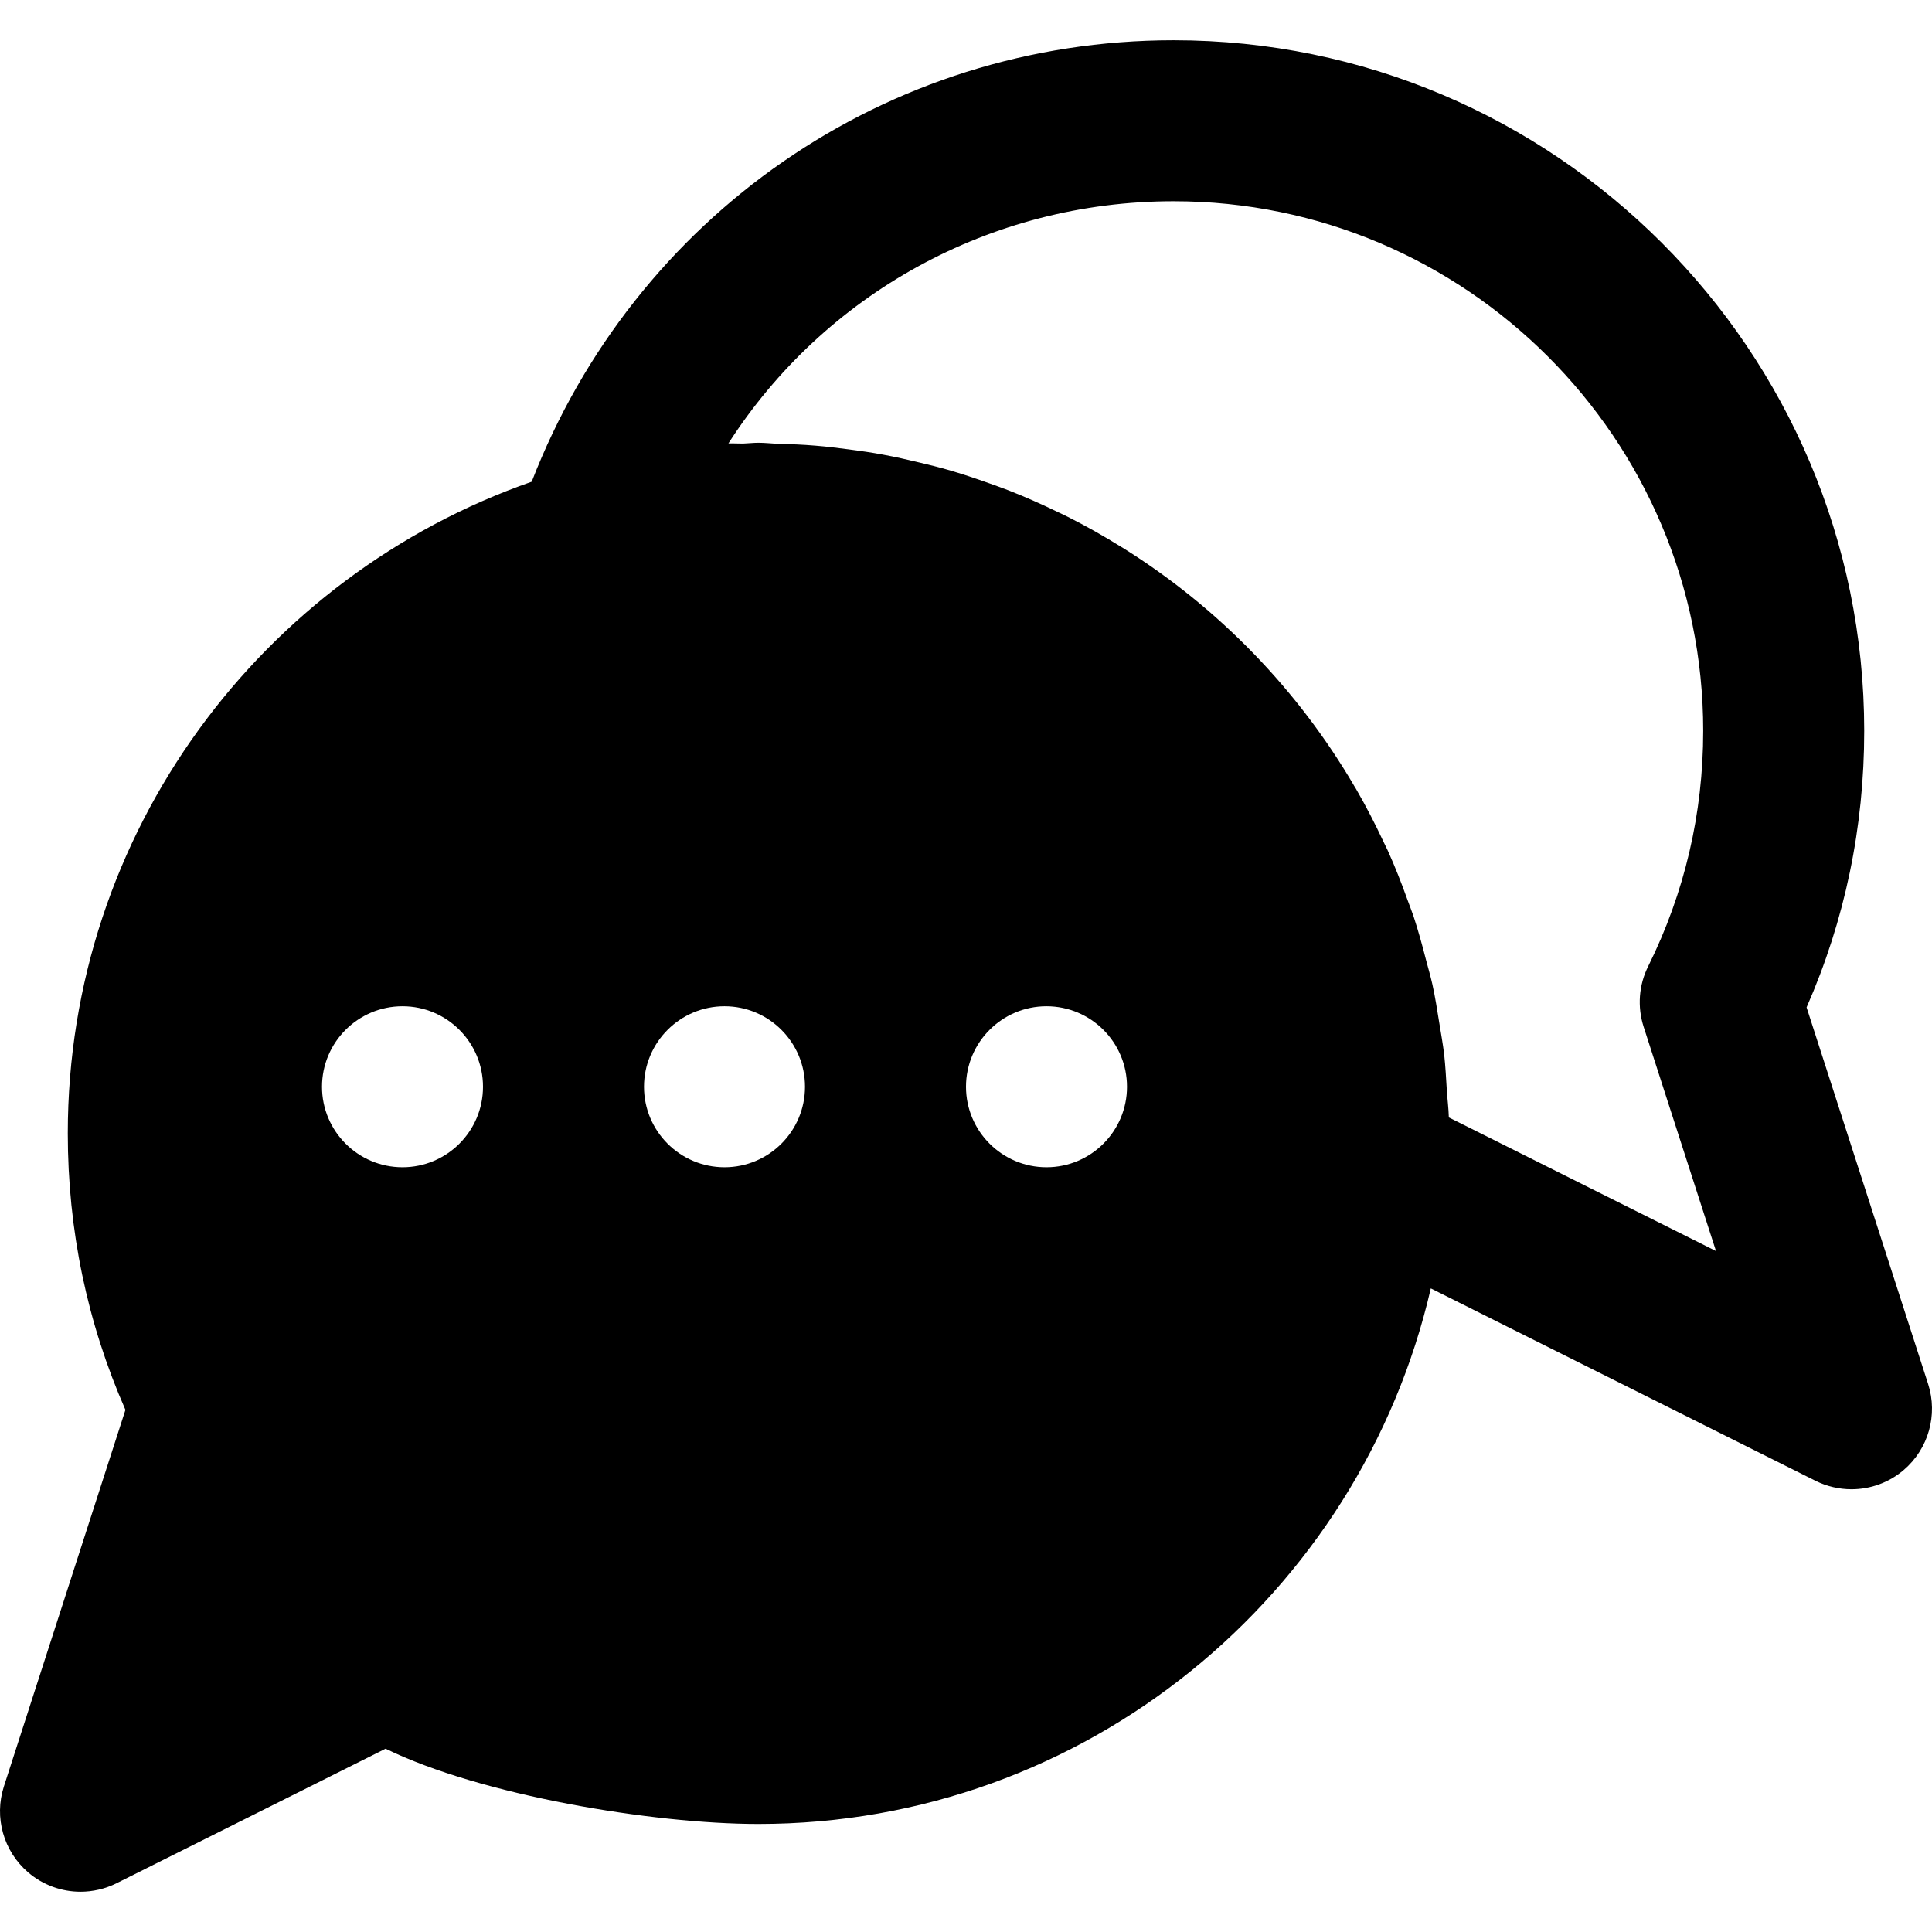
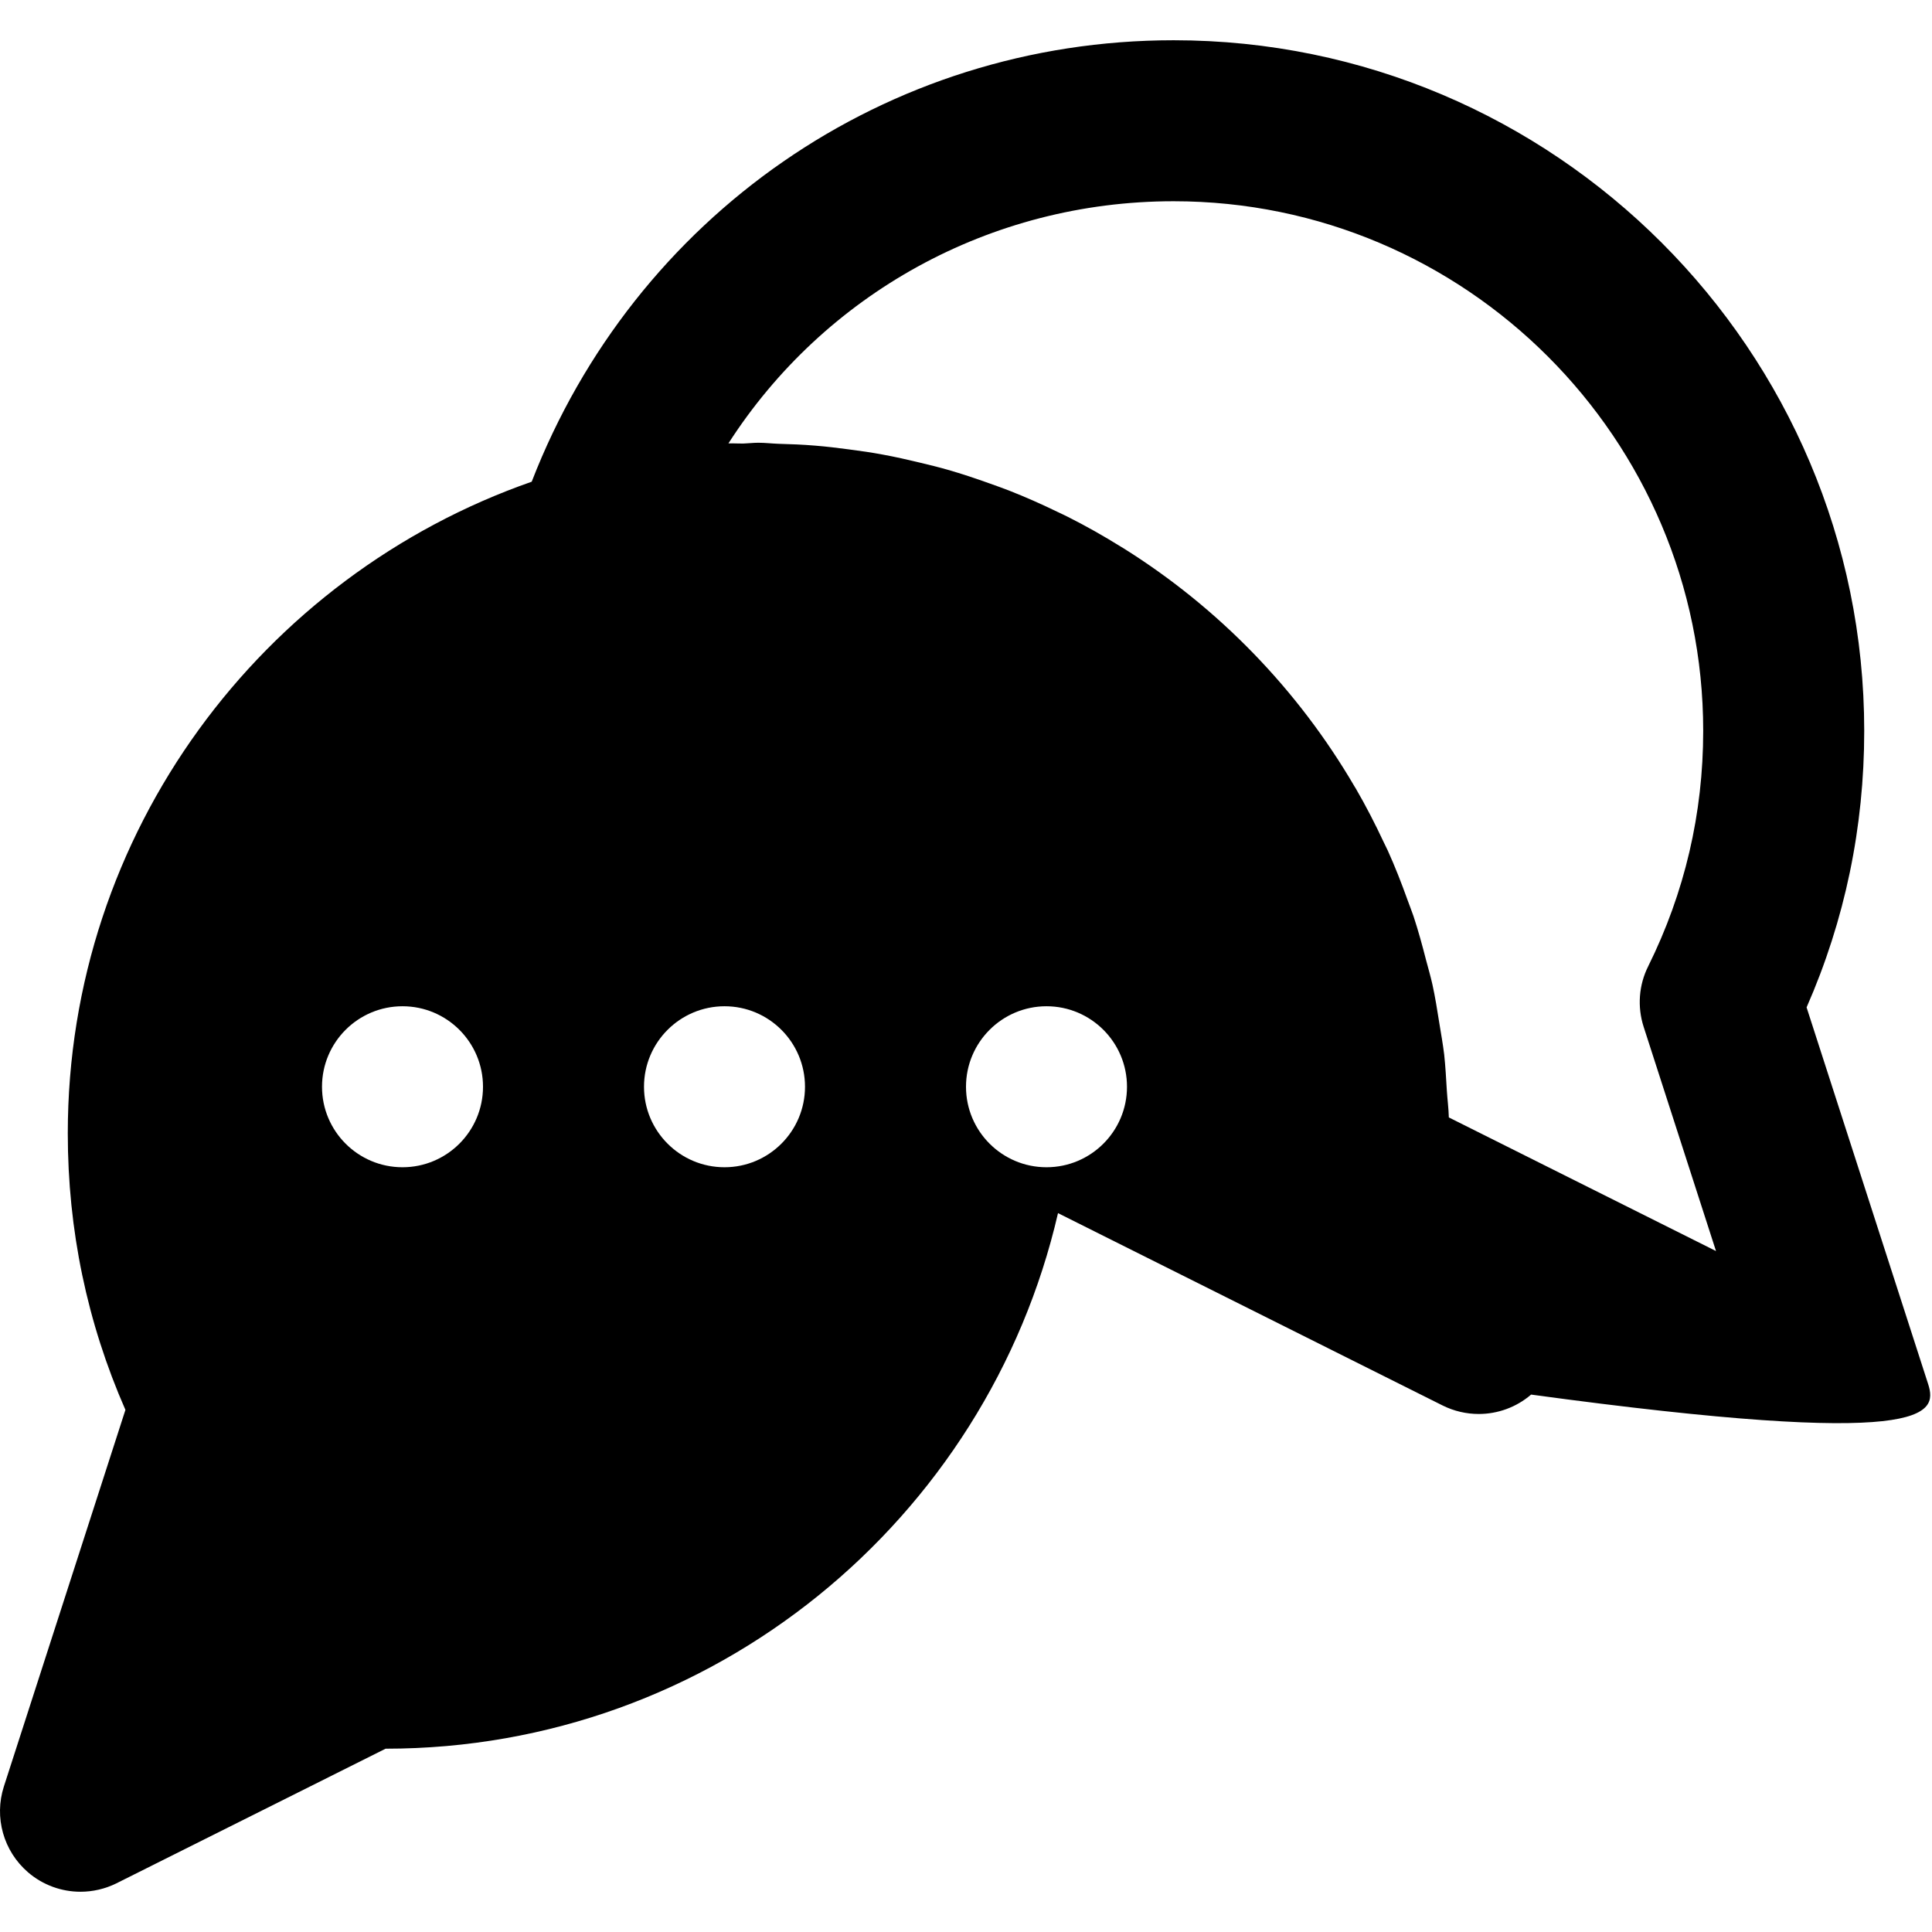
<svg xmlns="http://www.w3.org/2000/svg" version="1.1" id="Layer_1" x="0px" y="0px" viewBox="0 0 512 512" style="enable-background:new 0 0 512 512;" xml:space="preserve">
  <g>
    <g>
-       <path d="M510.976,366.784l-32.213-99.819c10.155-23.125,15.275-47.723,15.275-73.28c0-100.907-82.091-183.019-183.019-183.019    c-76.245,0-142.891,46.72-170.112,116.992C69.461,152.597,17.963,220.501,17.963,300.352c0,25.557,5.12,50.155,15.275,73.28    L1.024,473.451c-2.624,8.171-0.107,17.131,6.421,22.741c3.947,3.392,8.896,5.141,13.888,5.141c3.243,0,6.528-0.747,9.536-2.24    l71.317-35.669c25.195,12.331,70.741,19.947,98.795,19.947c86.763,0,159.467-60.757,178.197-141.931l101.952,50.987    c3.008,1.493,6.293,2.24,9.536,2.24c4.992,0,9.941-1.749,13.888-5.141C511.083,383.915,513.6,374.955,510.976,366.784z     M106.667,309.333c-11.776,0-21.333-9.557-21.333-21.333s9.557-21.333,21.333-21.333S128,276.224,128,288    S118.443,309.333,106.667,309.333z M192,309.333c-11.776,0-21.333-9.557-21.333-21.333s9.557-21.333,21.333-21.333    s21.333,9.557,21.333,21.333S203.776,309.333,192,309.333z M277.333,309.333C265.557,309.333,256,299.776,256,288    s9.557-21.333,21.333-21.333s21.333,9.557,21.333,21.333S289.109,309.333,277.333,309.333z M383.957,296.128    c-0.064-2.432-0.384-4.779-0.533-7.168c-0.192-3.2-0.363-6.379-0.704-9.536c-0.341-2.773-0.832-5.504-1.28-8.256    c-0.555-3.456-1.088-6.891-1.835-10.283c-0.491-2.176-1.109-4.309-1.685-6.464c-1.003-3.925-2.069-7.808-3.328-11.627    c-0.491-1.451-1.067-2.859-1.579-4.288c-1.6-4.459-3.307-8.832-5.248-13.12c-0.341-0.747-0.704-1.451-1.067-2.197    c-2.283-4.885-4.736-9.643-7.424-14.272c-0.107-0.171-0.213-0.341-0.32-0.512c-14.976-25.621-35.947-47.253-61.035-62.997    c-0.277-0.171-0.533-0.32-0.811-0.491c-4.565-2.837-9.259-5.504-14.101-7.936c-0.917-0.469-1.856-0.896-2.795-1.344    c-4.181-2.027-8.448-3.925-12.8-5.632c-1.685-0.661-3.413-1.259-5.12-1.877c-3.691-1.323-7.381-2.56-11.179-3.648    c-2.453-0.704-4.928-1.301-7.424-1.899c-3.179-0.768-6.379-1.493-9.643-2.091c-3.029-0.576-6.08-1.003-9.173-1.408    c-2.923-0.384-5.845-0.747-8.811-0.981c-3.243-0.277-6.507-0.405-9.792-0.491c-1.771-0.064-3.499-0.277-5.291-0.277    c-1.365,0-2.688,0.171-4.032,0.213c-1.301,0.021-2.581-0.085-3.904-0.043c25.323-39.424,69.227-64.171,117.973-64.171    c77.397,0,140.352,62.955,140.352,140.352c0,21.909-4.907,42.88-14.571,62.379c-2.496,4.971-2.923,10.731-1.216,16.043    l19.179,59.435L383.957,296.128z" />
+       <path d="M510.976,366.784l-32.213-99.819c10.155-23.125,15.275-47.723,15.275-73.28c0-100.907-82.091-183.019-183.019-183.019    c-76.245,0-142.891,46.72-170.112,116.992C69.461,152.597,17.963,220.501,17.963,300.352c0,25.557,5.12,50.155,15.275,73.28    L1.024,473.451c-2.624,8.171-0.107,17.131,6.421,22.741c3.947,3.392,8.896,5.141,13.888,5.141c3.243,0,6.528-0.747,9.536-2.24    l71.317-35.669c86.763,0,159.467-60.757,178.197-141.931l101.952,50.987    c3.008,1.493,6.293,2.24,9.536,2.24c4.992,0,9.941-1.749,13.888-5.141C511.083,383.915,513.6,374.955,510.976,366.784z     M106.667,309.333c-11.776,0-21.333-9.557-21.333-21.333s9.557-21.333,21.333-21.333S128,276.224,128,288    S118.443,309.333,106.667,309.333z M192,309.333c-11.776,0-21.333-9.557-21.333-21.333s9.557-21.333,21.333-21.333    s21.333,9.557,21.333,21.333S203.776,309.333,192,309.333z M277.333,309.333C265.557,309.333,256,299.776,256,288    s9.557-21.333,21.333-21.333s21.333,9.557,21.333,21.333S289.109,309.333,277.333,309.333z M383.957,296.128    c-0.064-2.432-0.384-4.779-0.533-7.168c-0.192-3.2-0.363-6.379-0.704-9.536c-0.341-2.773-0.832-5.504-1.28-8.256    c-0.555-3.456-1.088-6.891-1.835-10.283c-0.491-2.176-1.109-4.309-1.685-6.464c-1.003-3.925-2.069-7.808-3.328-11.627    c-0.491-1.451-1.067-2.859-1.579-4.288c-1.6-4.459-3.307-8.832-5.248-13.12c-0.341-0.747-0.704-1.451-1.067-2.197    c-2.283-4.885-4.736-9.643-7.424-14.272c-0.107-0.171-0.213-0.341-0.32-0.512c-14.976-25.621-35.947-47.253-61.035-62.997    c-0.277-0.171-0.533-0.32-0.811-0.491c-4.565-2.837-9.259-5.504-14.101-7.936c-0.917-0.469-1.856-0.896-2.795-1.344    c-4.181-2.027-8.448-3.925-12.8-5.632c-1.685-0.661-3.413-1.259-5.12-1.877c-3.691-1.323-7.381-2.56-11.179-3.648    c-2.453-0.704-4.928-1.301-7.424-1.899c-3.179-0.768-6.379-1.493-9.643-2.091c-3.029-0.576-6.08-1.003-9.173-1.408    c-2.923-0.384-5.845-0.747-8.811-0.981c-3.243-0.277-6.507-0.405-9.792-0.491c-1.771-0.064-3.499-0.277-5.291-0.277    c-1.365,0-2.688,0.171-4.032,0.213c-1.301,0.021-2.581-0.085-3.904-0.043c25.323-39.424,69.227-64.171,117.973-64.171    c77.397,0,140.352,62.955,140.352,140.352c0,21.909-4.907,42.88-14.571,62.379c-2.496,4.971-2.923,10.731-1.216,16.043    l19.179,59.435L383.957,296.128z" />
    </g>
  </g>
  <g>
</g>
  <g>
</g>
  <g>
</g>
  <g>
</g>
  <g>
</g>
  <g>
</g>
  <g>
</g>
  <g>
</g>
  <g>
</g>
  <g>
</g>
  <g>
</g>
  <g>
</g>
  <g>
</g>
  <g>
</g>
  <g>
</g>
</svg>